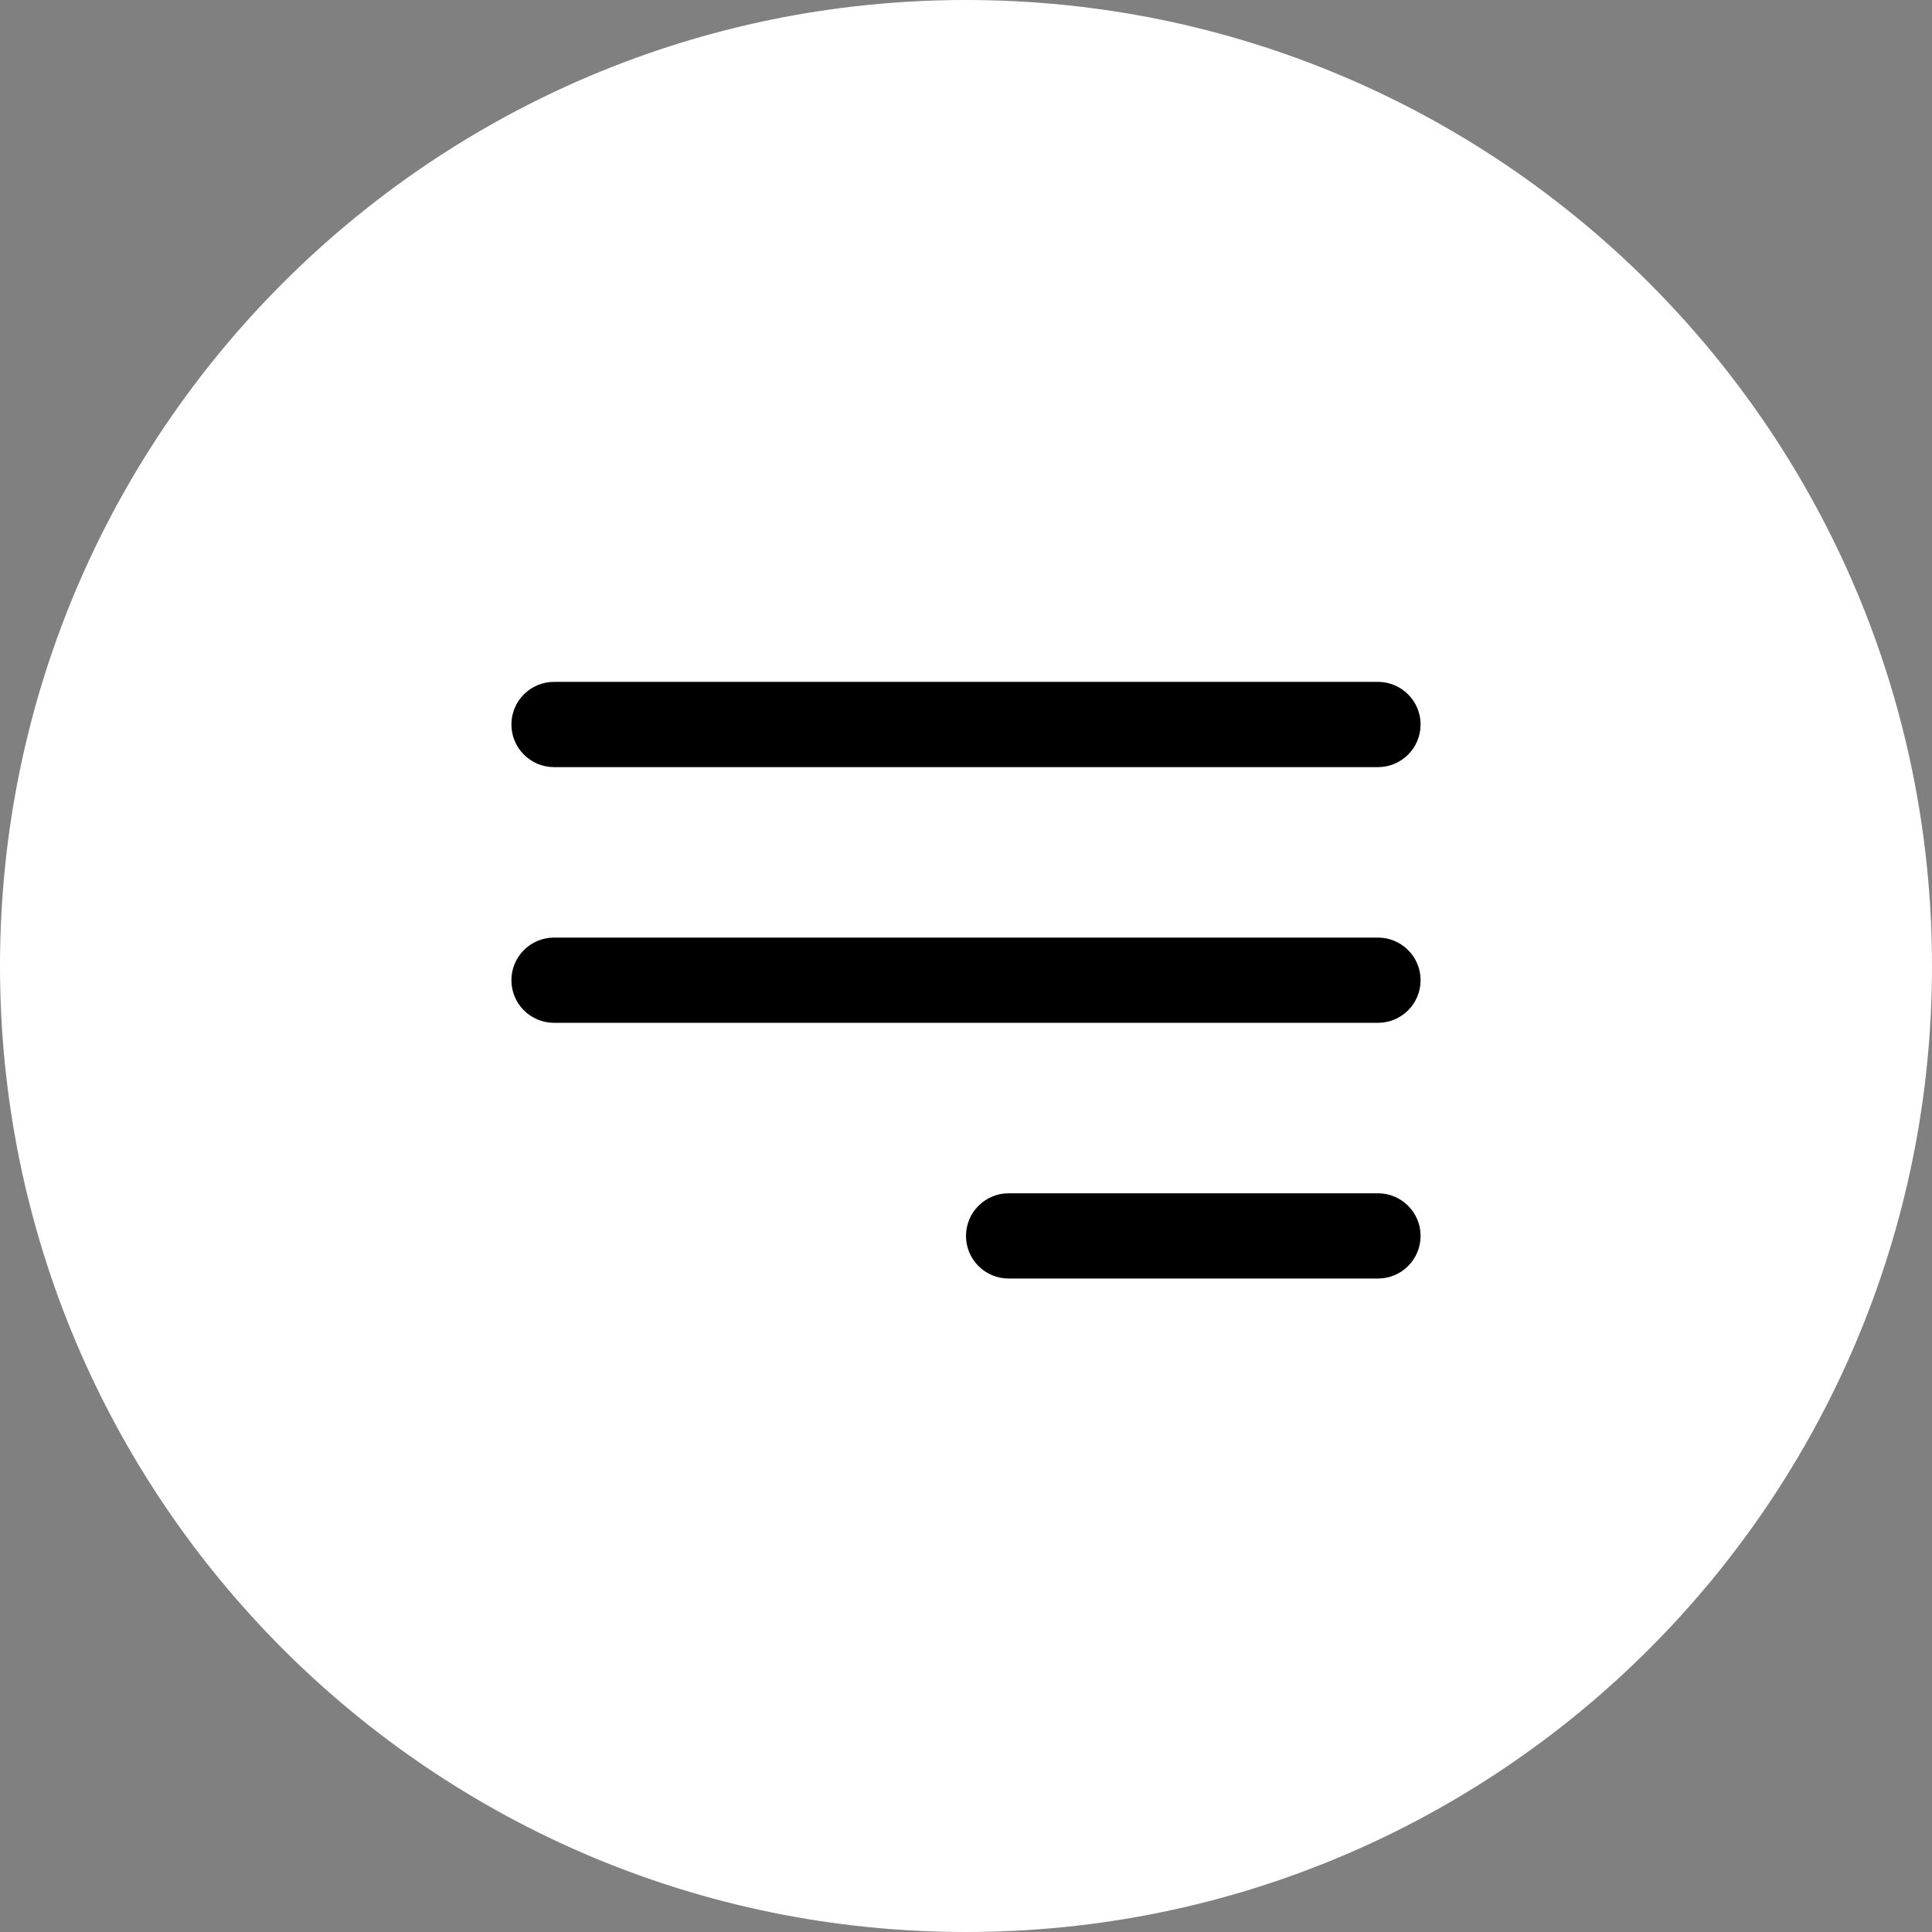
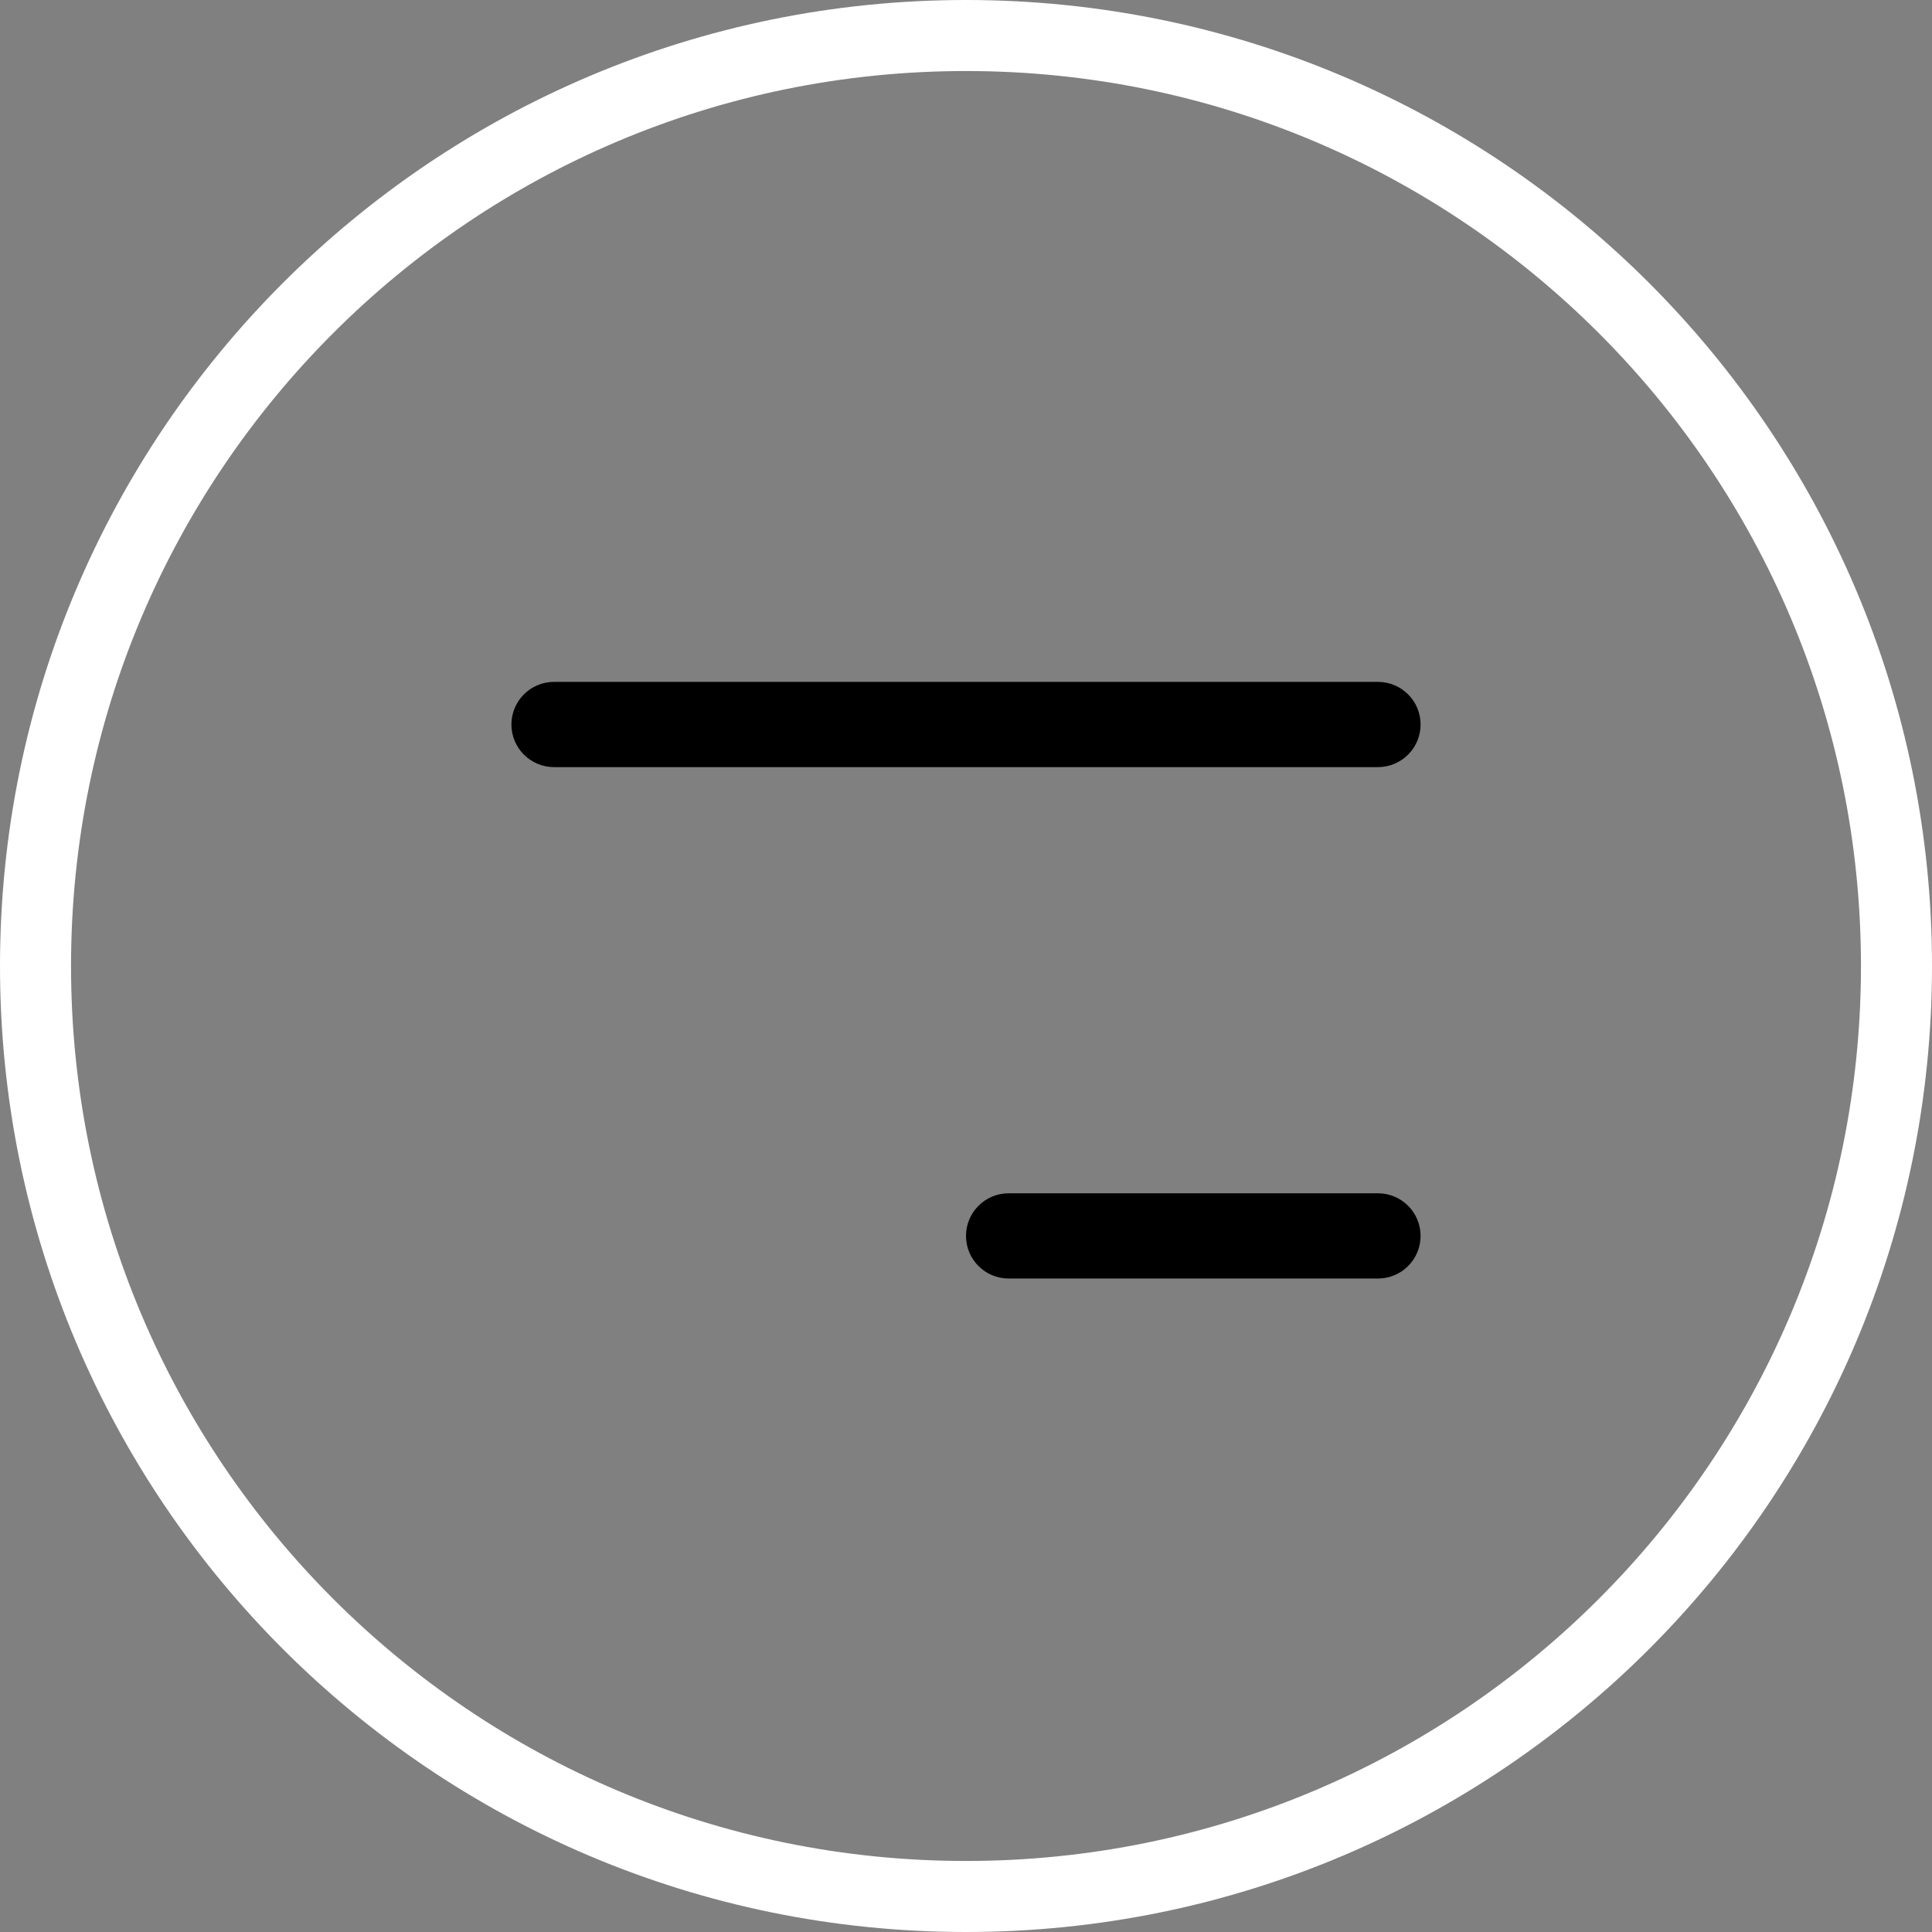
<svg xmlns="http://www.w3.org/2000/svg" width="34" height="34" viewBox="0 0 34 34" fill="none">
  <rect x="0" y="0" width="34" height="34" fill="#808080" stroke="none" />
  <g clip-path="url(#clip0_19_2)">
-     <path d="M33.375 17C33.375 7.956 26.044 0.625 17 0.625C7.956 0.625 0.625 7.956 0.625 17C0.625 26.044 7.956 33.375 17 33.375C26.044 33.375 33.375 26.044 33.375 17Z" fill="white" />
    <path d="M33.375 17C33.375 7.956 26.044 0.625 17 0.625C7.956 0.625 0.625 7.956 0.625 17C0.625 26.044 7.956 33.375 17 33.375C26.044 33.375 33.375 26.044 33.375 17Z" stroke="white" stroke-width="1.25" />
    <path d="M24.25 12H9.75C9.336 12 9 12.336 9 12.75C9 13.164 9.336 13.5 9.75 13.5H24.25C24.664 13.5 25 13.164 25 12.75C25 12.336 24.664 12 24.25 12Z" fill="black" />
-     <path d="M24.25 16.5H9.75C9.336 16.5 9 16.836 9 17.25C9 17.664 9.336 18 9.75 18H24.25C24.664 18 25 17.664 25 17.25C25 16.836 24.664 16.5 24.25 16.5Z" fill="black" />
    <path d="M24.25 21H17.75C17.336 21 17 21.336 17 21.75C17 22.164 17.336 22.5 17.75 22.5H24.25C24.664 22.5 25 22.164 25 21.75C25 21.336 24.664 21 24.25 21Z" fill="black" />
  </g>
  <defs>
    <clipPath id="clip0_19_2">
      <rect width="34" height="34" fill="white" />
    </clipPath>
  </defs>
</svg>